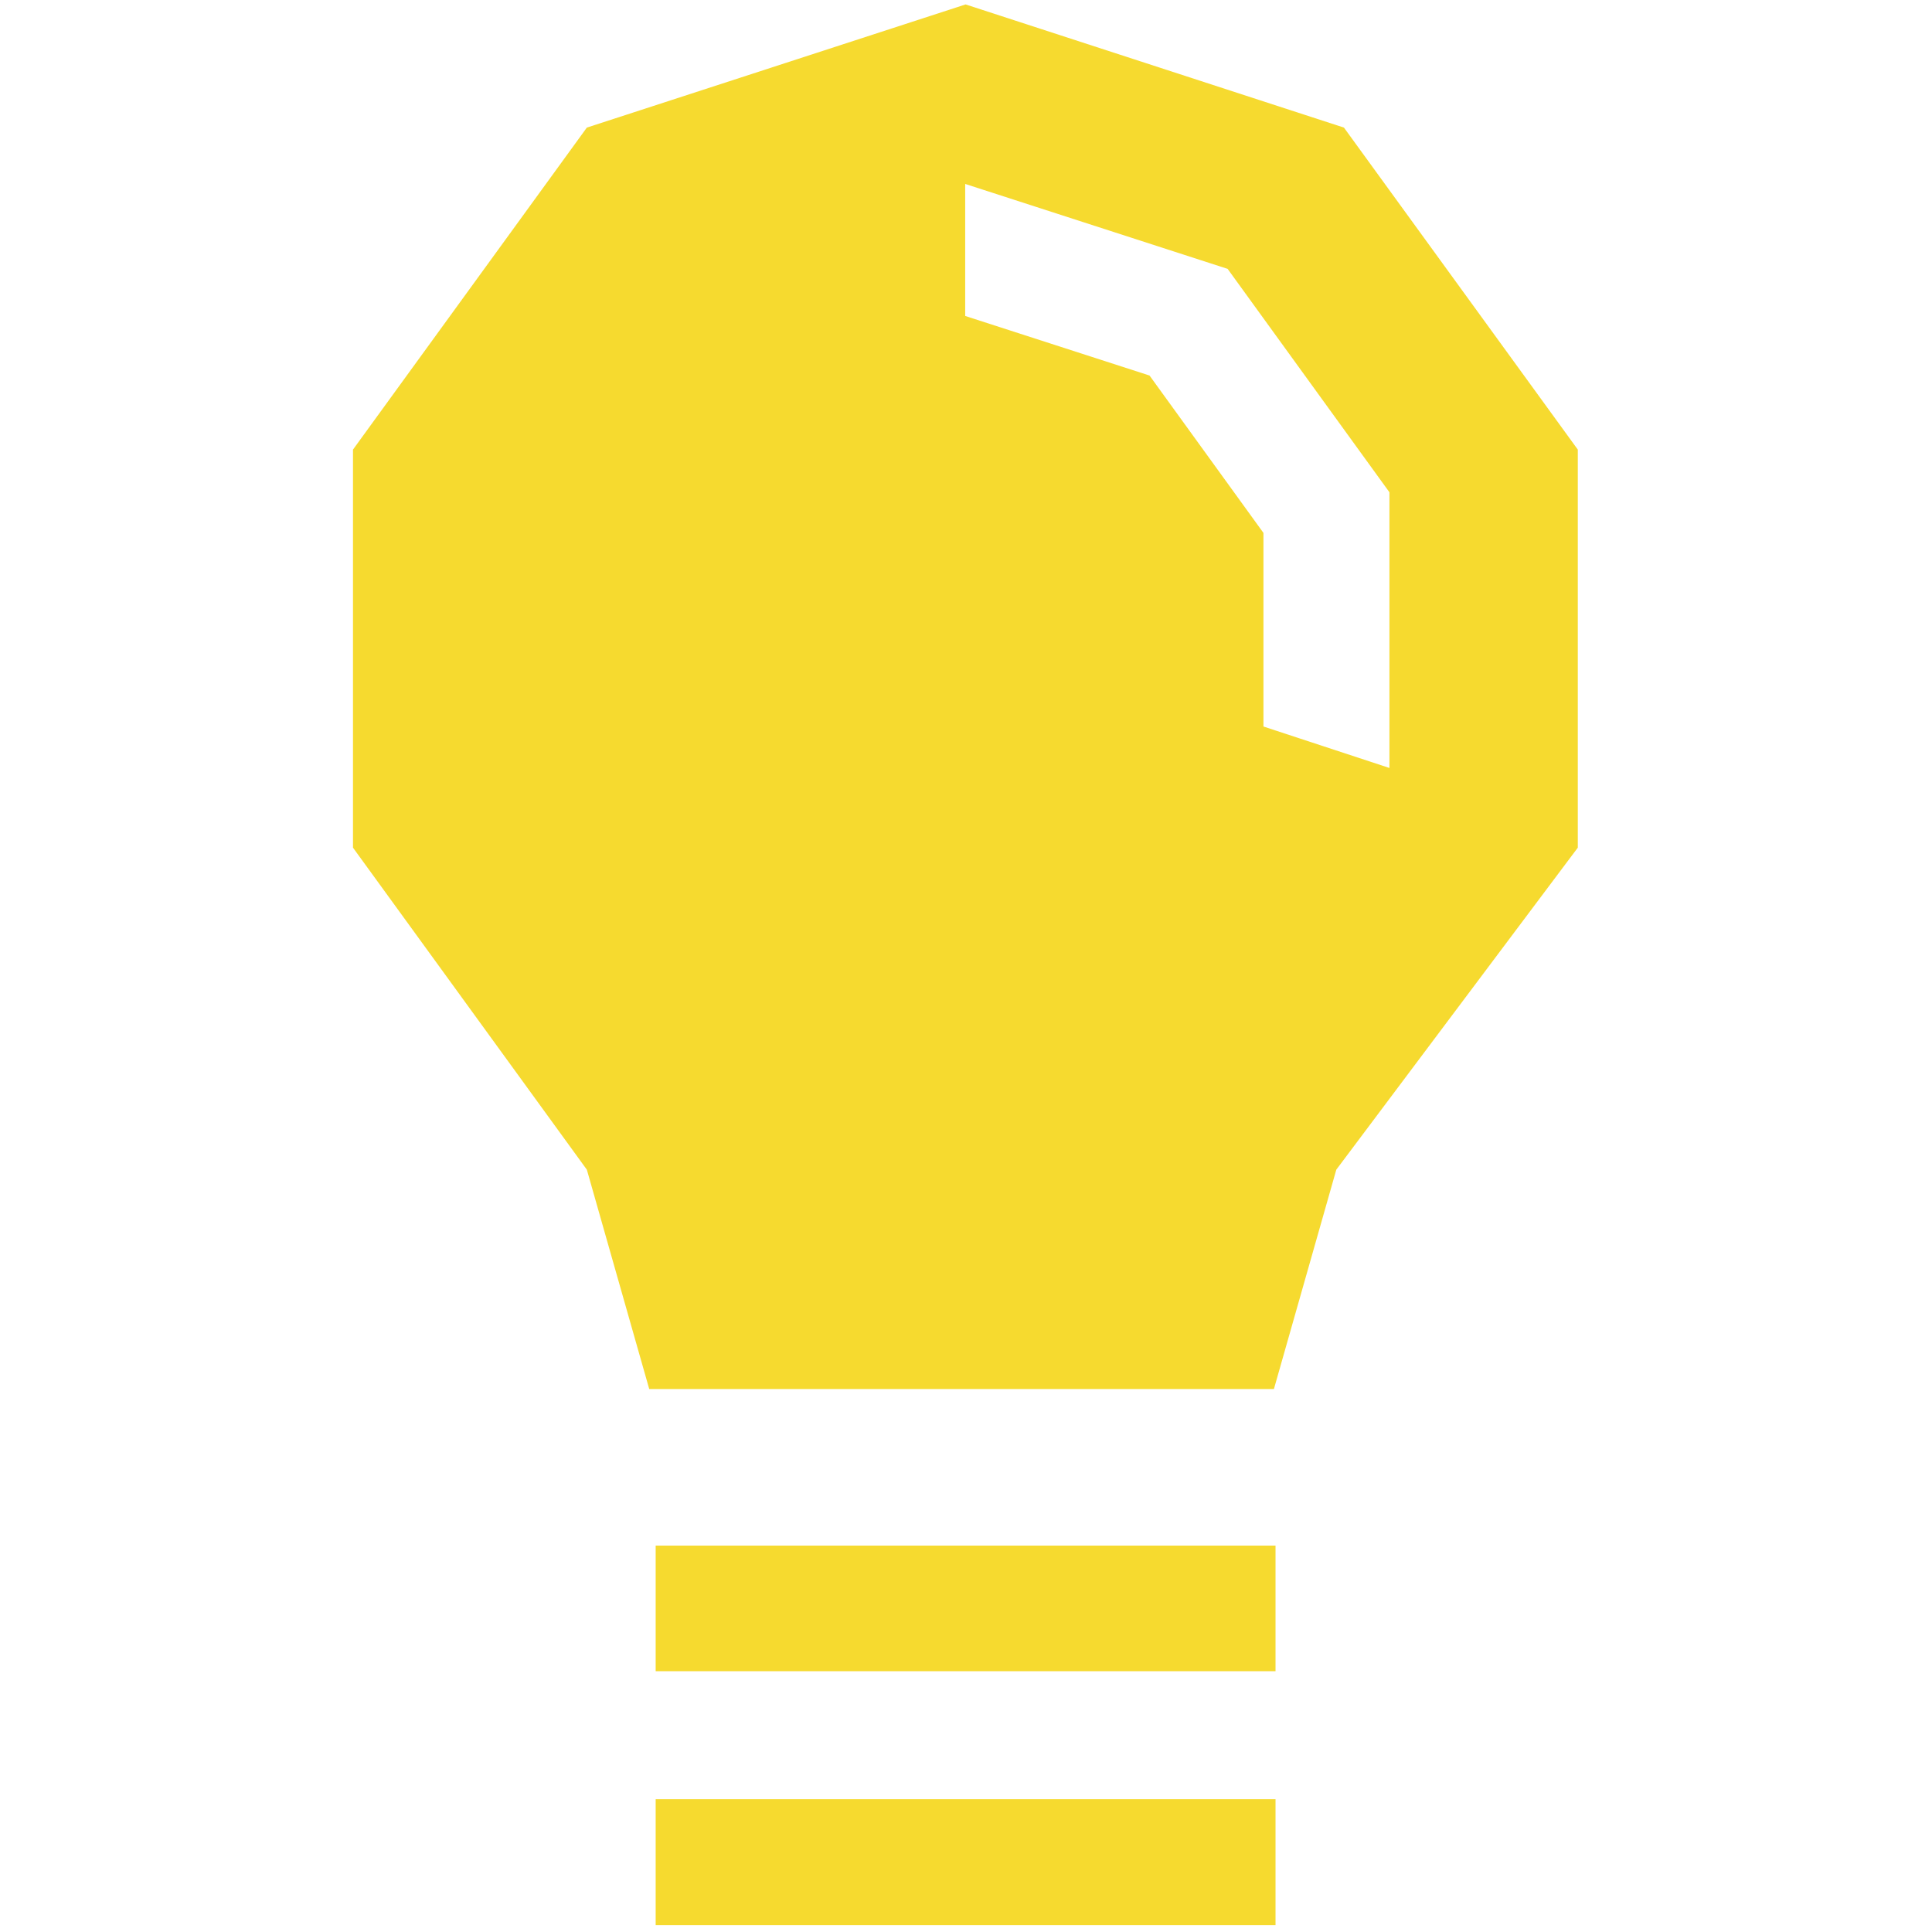
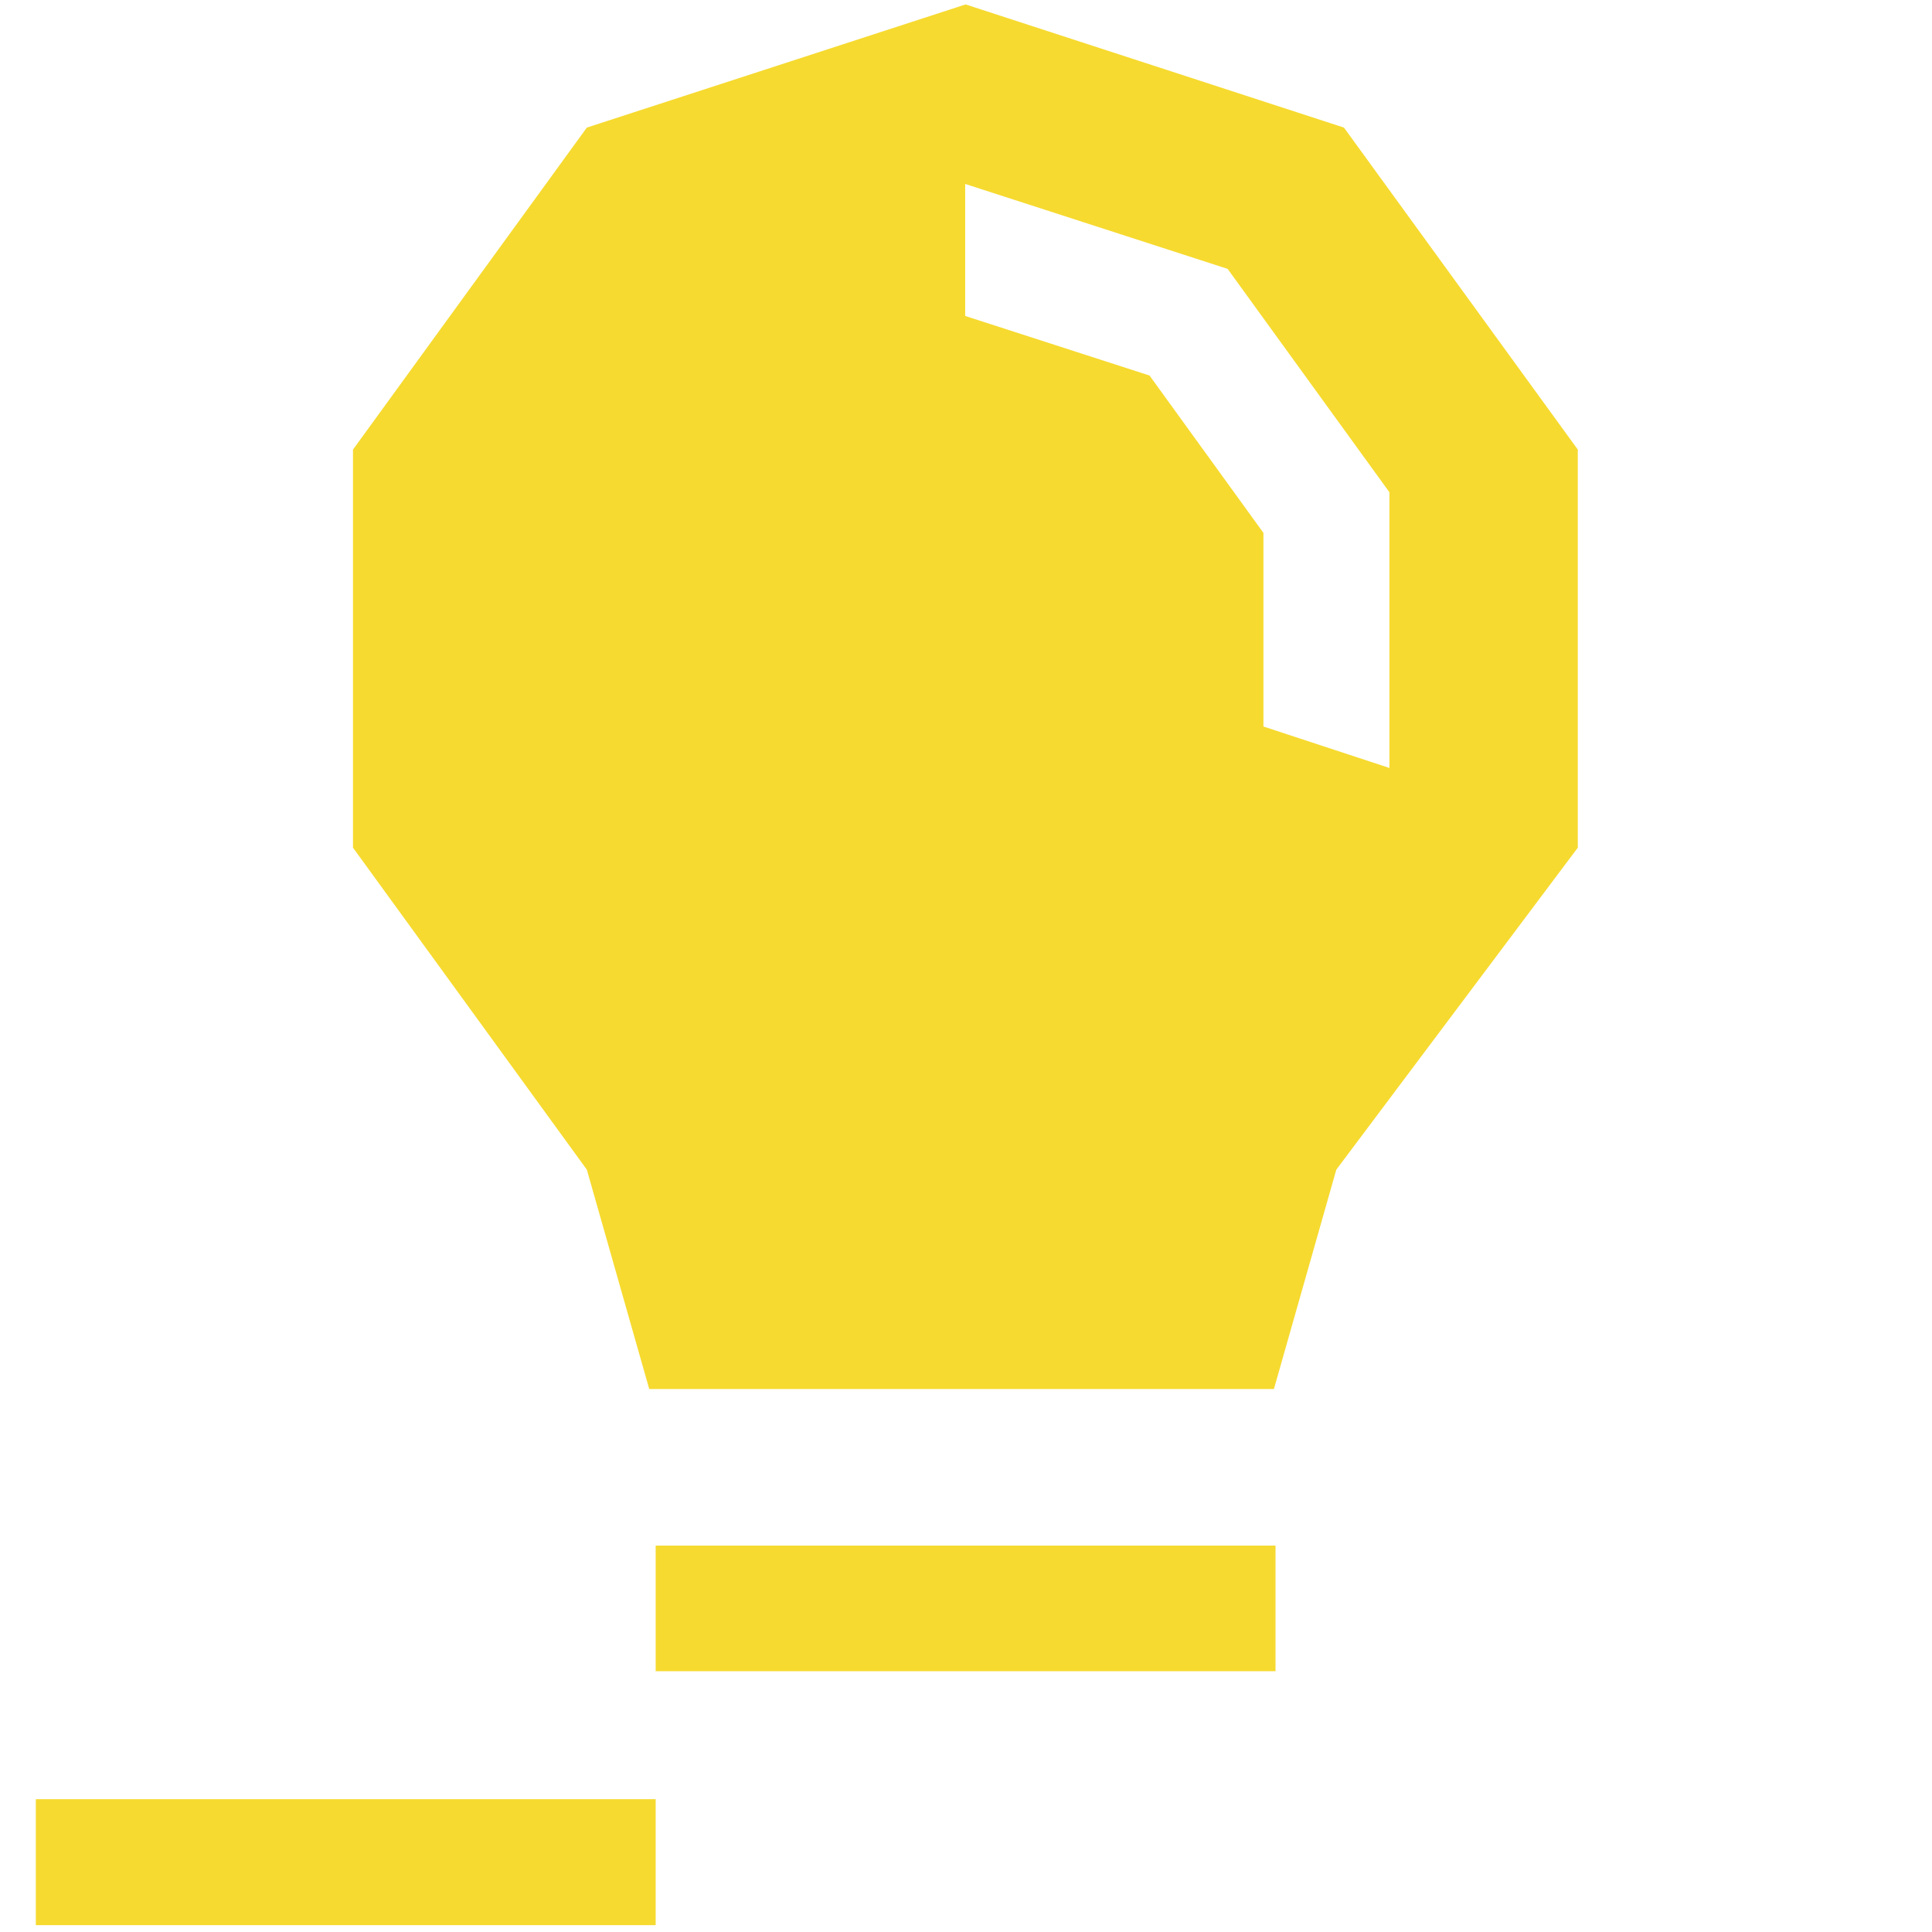
<svg xmlns="http://www.w3.org/2000/svg" xmlns:xlink="http://www.w3.org/1999/xlink" version="1.1" id="Layer_1" x="0px" y="0px" width="48px" height="48px" viewBox="0 0 48 48" style="enable-background:new 0 0 48 48;" xml:space="preserve">
  <g>
    <g>
      <defs>
-         <path id="SVGID_5_" d="M23.99,0.11l-9.41,3.06l-5.81,8v9.89l5.81,8l1.55,5.45h15.52l1.55-5.45l6-8v-9.89l-5.81-8L23.99,0.11     L23.99,0.11z M31.39,18.05v-4.81l-2.83-3.91l-4.58-1.48V4.57l6.52,2.11l4.02,5.55v6.85L31.39,18.05L31.39,18.05z M16.29,41.52     h15.4V38.4h-15.4V41.52L16.29,41.52z M16.29,47.83h15.4V44.7h-15.4V47.83L16.29,47.83z" />
+         <path id="SVGID_5_" d="M23.99,0.11l-9.41,3.06l-5.81,8v9.89l5.81,8l1.55,5.45h15.52l1.55-5.45l6-8v-9.89l-5.81-8L23.99,0.11     L23.99,0.11z M31.39,18.05v-4.81l-2.83-3.91l-4.58-1.48V4.57l6.52,2.11l4.02,5.55v6.85L31.39,18.05L31.39,18.05z M16.29,41.52     h15.4V38.4h-15.4V41.52L16.29,41.52z M16.29,47.83V44.7h-15.4V47.83L16.29,47.83z" />
      </defs>
      <use xlink:href="#SVGID_5_" style="overflow:visible;fill-rule:evenodd;clip-rule:evenodd;fill:#F6DA2F;" />
      <clipPath id="SVGID_2_">
        <use xlink:href="#SVGID_5_" style="overflow:visible;" />
      </clipPath>
    </g>
  </g>
  <g>
    <g>
      <defs>
-         <path id="SVGID_7_" d="M-51.82,24.99l2.84,2.5l2.96,2.6l-2.26,0.6l0.33,0.58l0.94,1.63l2.98,5.16l8.39,4.85h9.69l8.39-4.85     l4.85-8.99v-3.17l3.63,3.22v1.52l-5.83,10.06l-10.06,5.82h-11.65l-10.06-5.82l-3.96-6.84l-0.94-1.61l-0.33-0.58l-2.39,0.64     l2.45-7.27L-51.82,24.99L-51.82,24.99z M-27.14,11.24l6.29,3.64l3.64,6.29v7.27l-3.64,6.29l-6.29,3.64h-7.27l-6.29-3.64     l-3.64-6.29v-7.27l3.64-6.29l6.29-3.64H-27.14L-27.14,11.24z M-24.96,3.1l10.06,5.82l3.94,6.8l0.94,1.63l0.33,0.57l2.43-0.65     l-2.54,7.49l-0.02,0.04l-2.93-2.57l-3.04-2.67l2.48-0.66l-0.33-0.58l-0.94-1.61l-2.97-5.14l-8.39-4.85h-9.69l-8.39,4.85     l-4.85,8.97l0.02,3.45l-3.64-3.22l0.01-1.77l5.81-10.06l10.06-5.82H-24.96L-24.96,3.1z" />
-       </defs>
+         </defs>
      <use xlink:href="#SVGID_7_" style="overflow:visible;fill-rule:evenodd;clip-rule:evenodd;fill:#F6DA2F;" />
      <clipPath id="SVGID_4_">
        <use xlink:href="#SVGID_7_" style="overflow:visible;" />
      </clipPath>
-       <rect x="-63.33" y="-5.94" style="clip-path:url(#SVGID_4_);fill:#F6DA2F;" width="65.11" height="61.49" />
    </g>
  </g>
</svg>